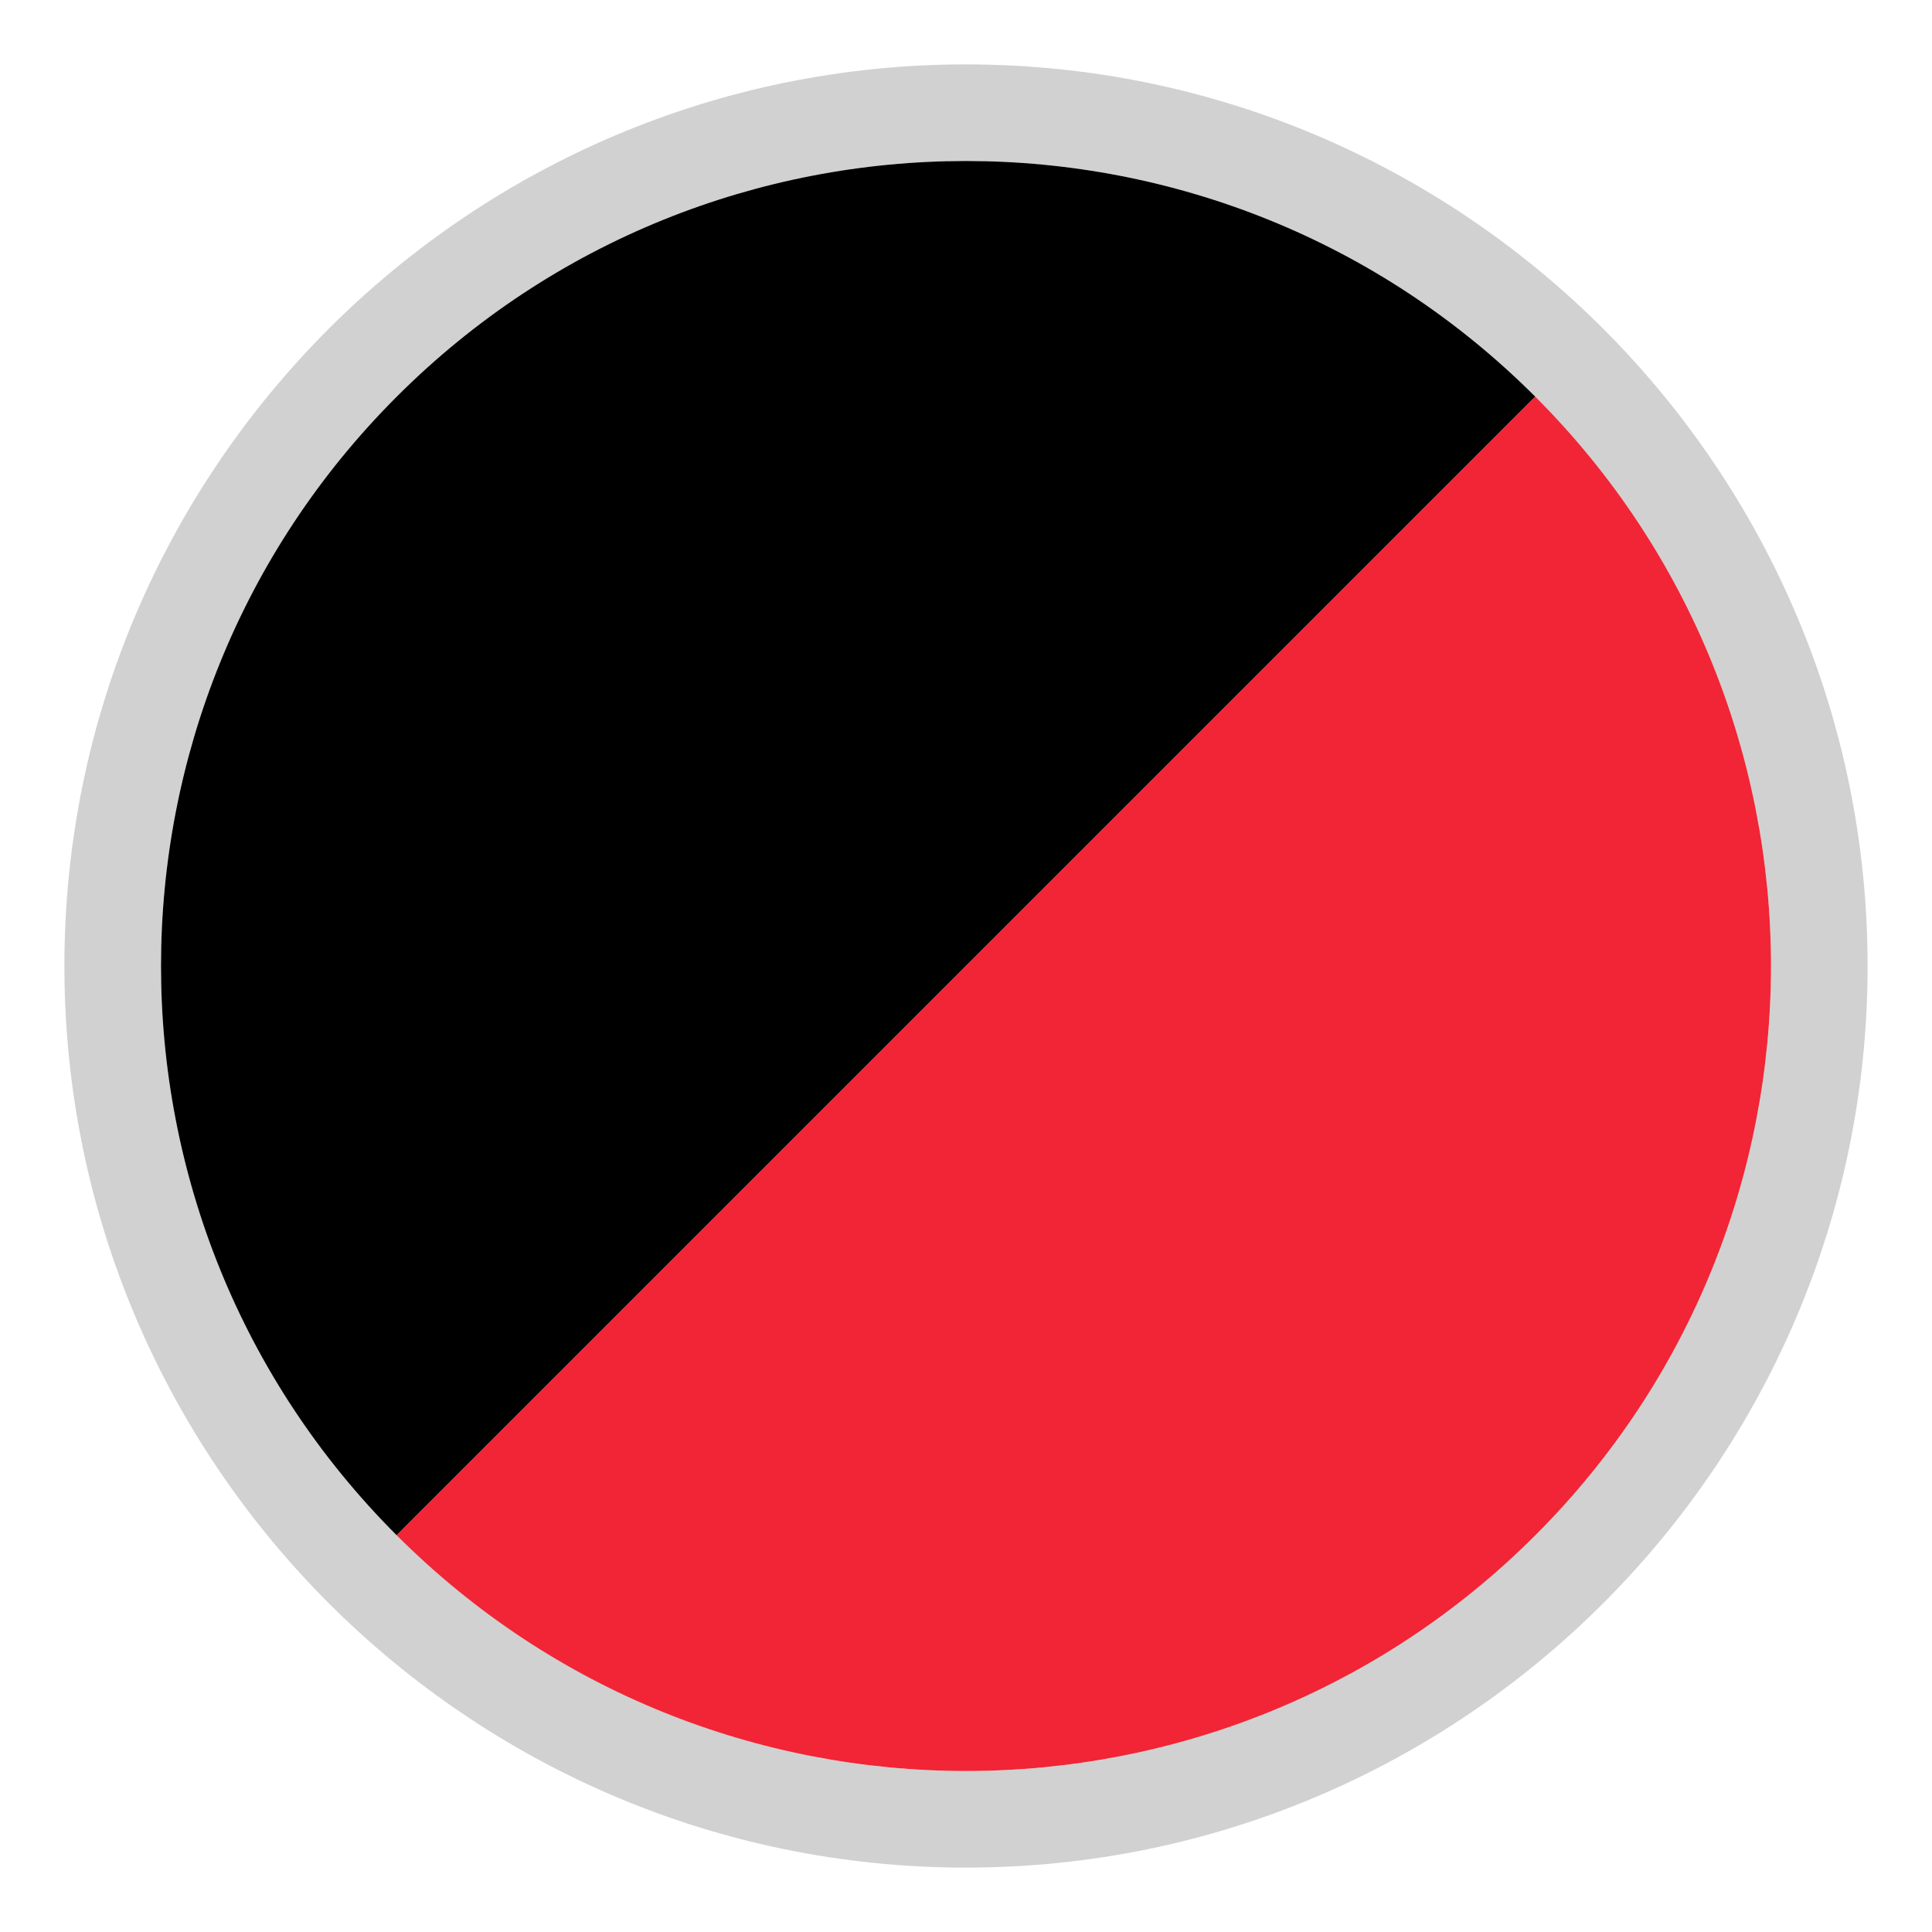
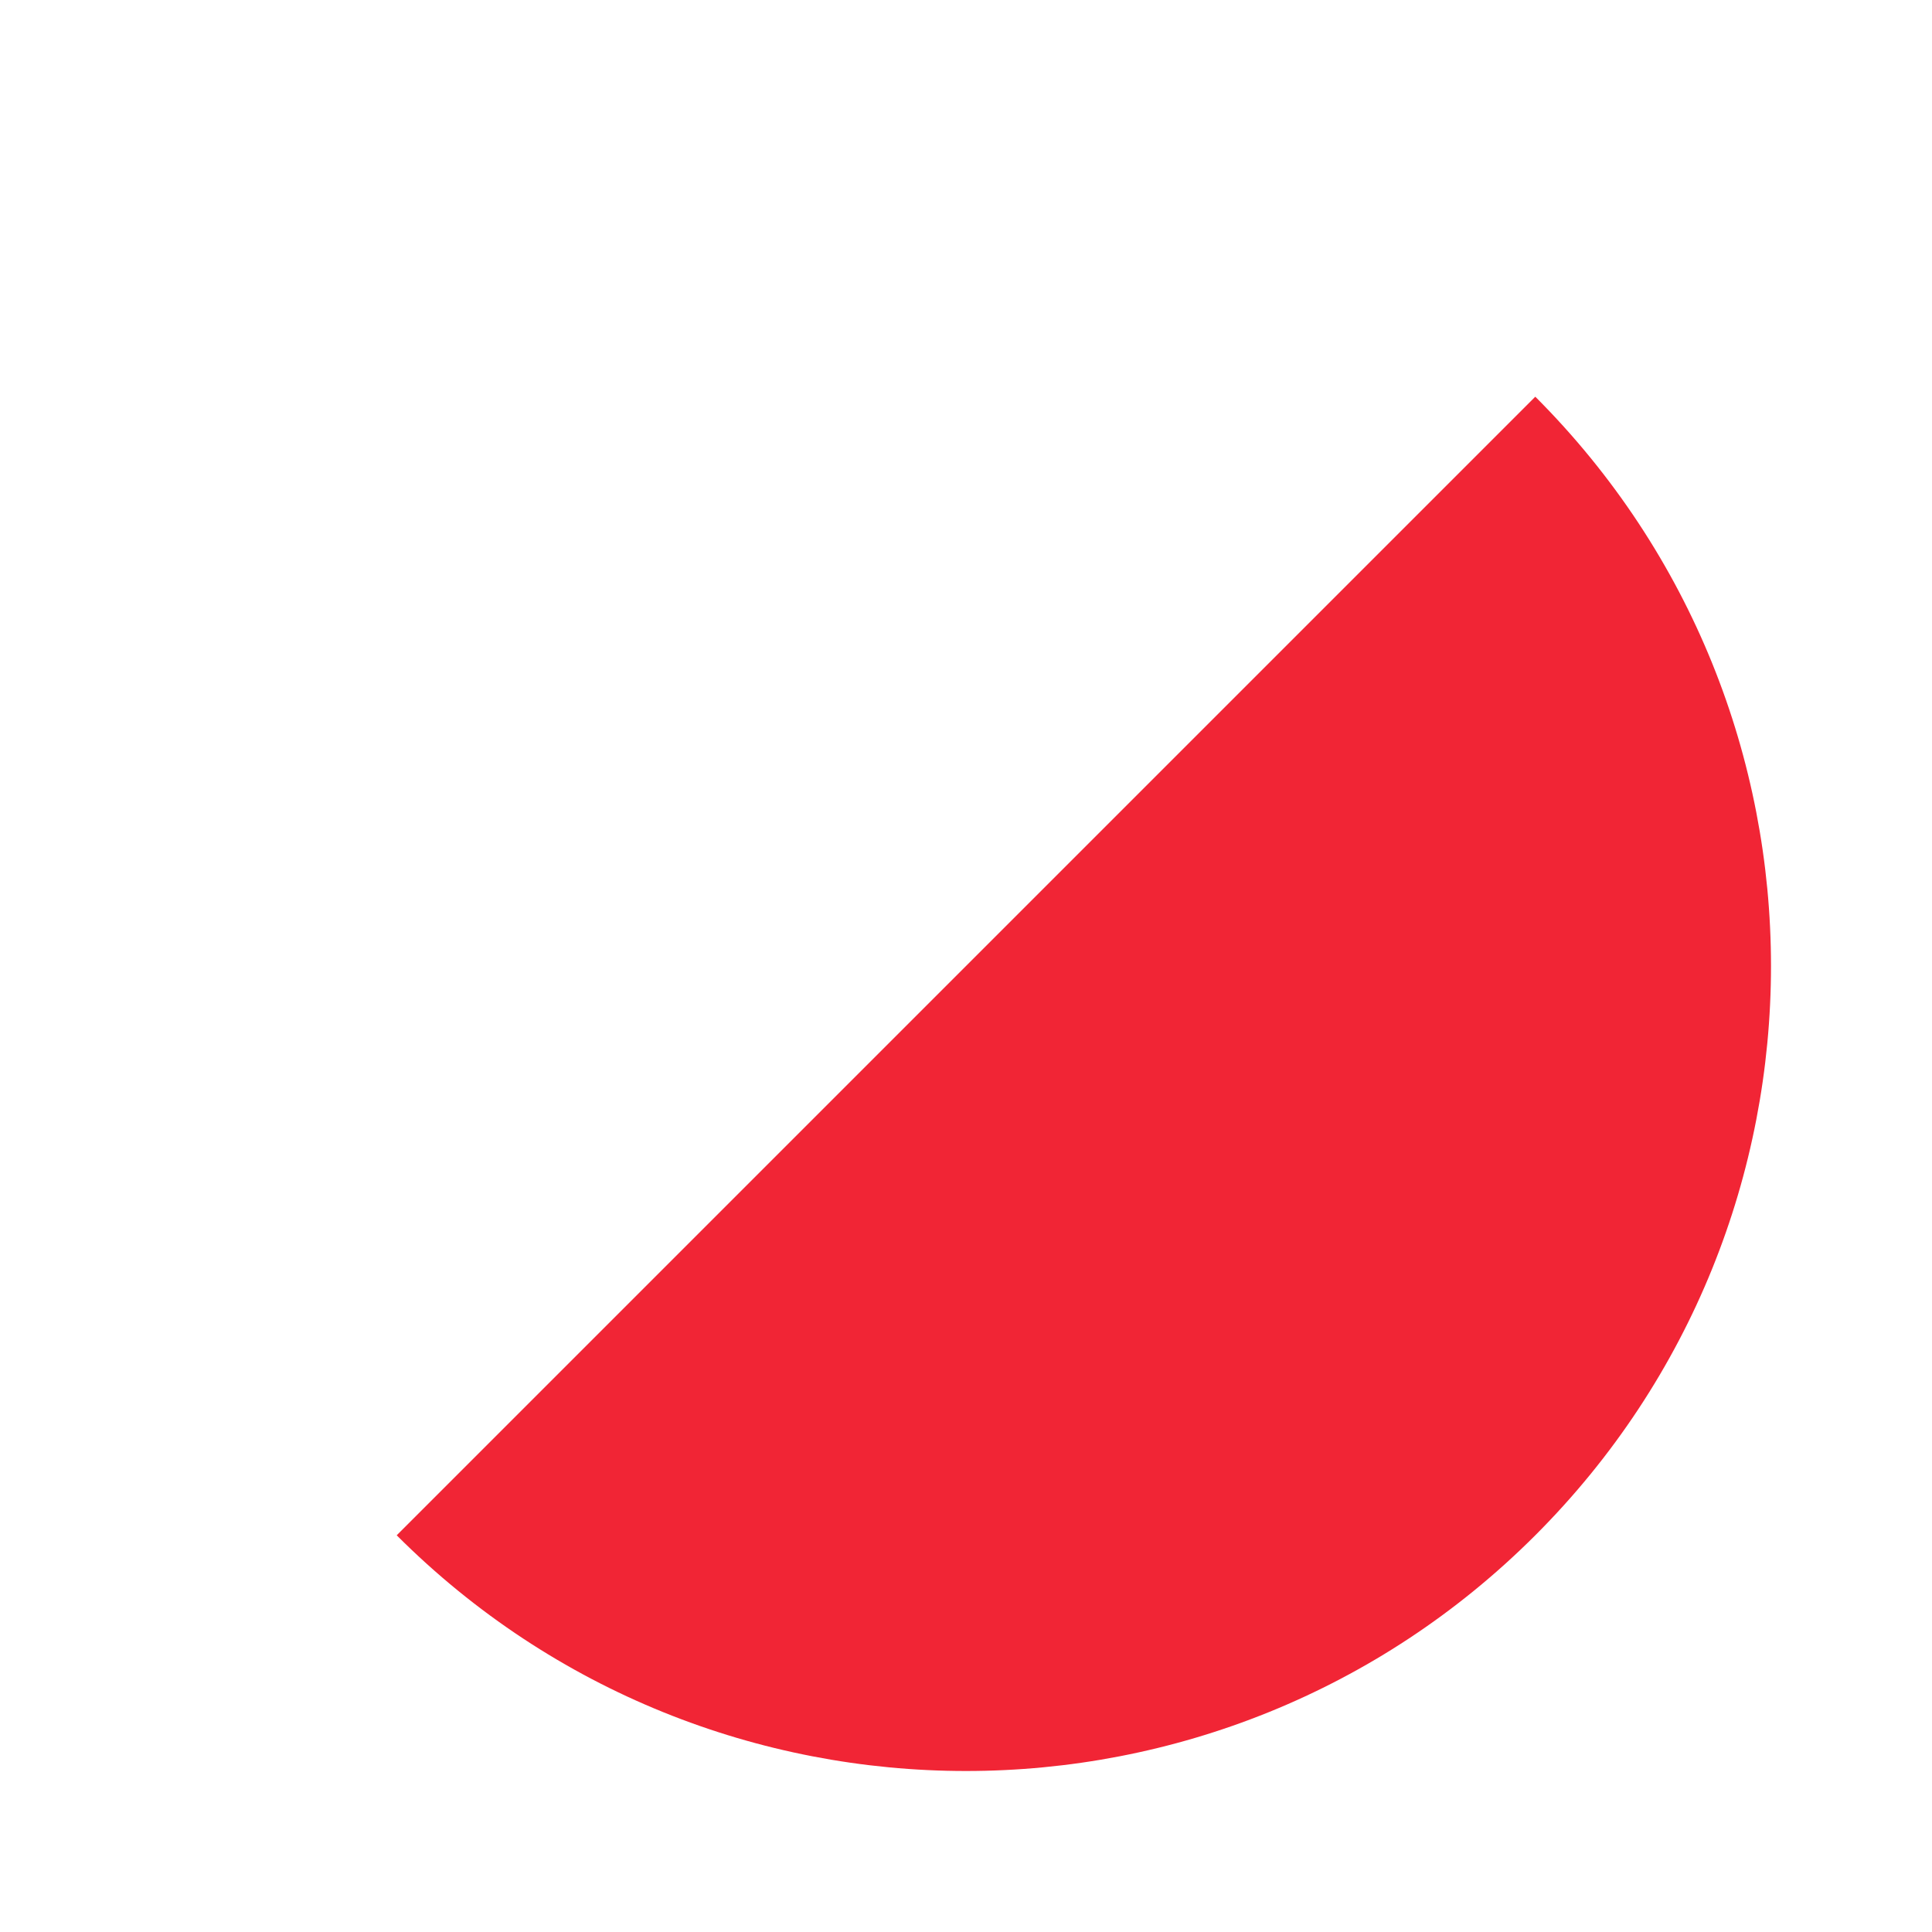
<svg xmlns="http://www.w3.org/2000/svg" id="Livello_1" viewBox="0 0 30 30">
  <defs>
    <style>.cls-1{fill:#f12535;}.cls-2{fill:#d1d1d1;}</style>
  </defs>
-   <path class="cls-2" d="m15,2.5c6.9,0,12.5,5.6,12.5,12.5s-5.6,12.5-12.5,12.5S2.5,21.9,2.5,15,8.1,2.5,15,2.5m0-1.5C7.28,1,1,7.28,1,15s6.28,14,14,14,14-6.28,14-14S22.72,1,15,1h0Z" />
-   <path d="m6.16,23.84C1.28,18.96,1.28,11.04,6.16,6.16c4.88-4.88,12.8-4.88,17.68,0L6.16,23.84Z" />
  <path class="cls-1" d="m6.16,23.84c4.88,4.88,12.8,4.88,17.68,0s4.88-12.8,0-17.68L6.16,23.84Z" />
</svg>